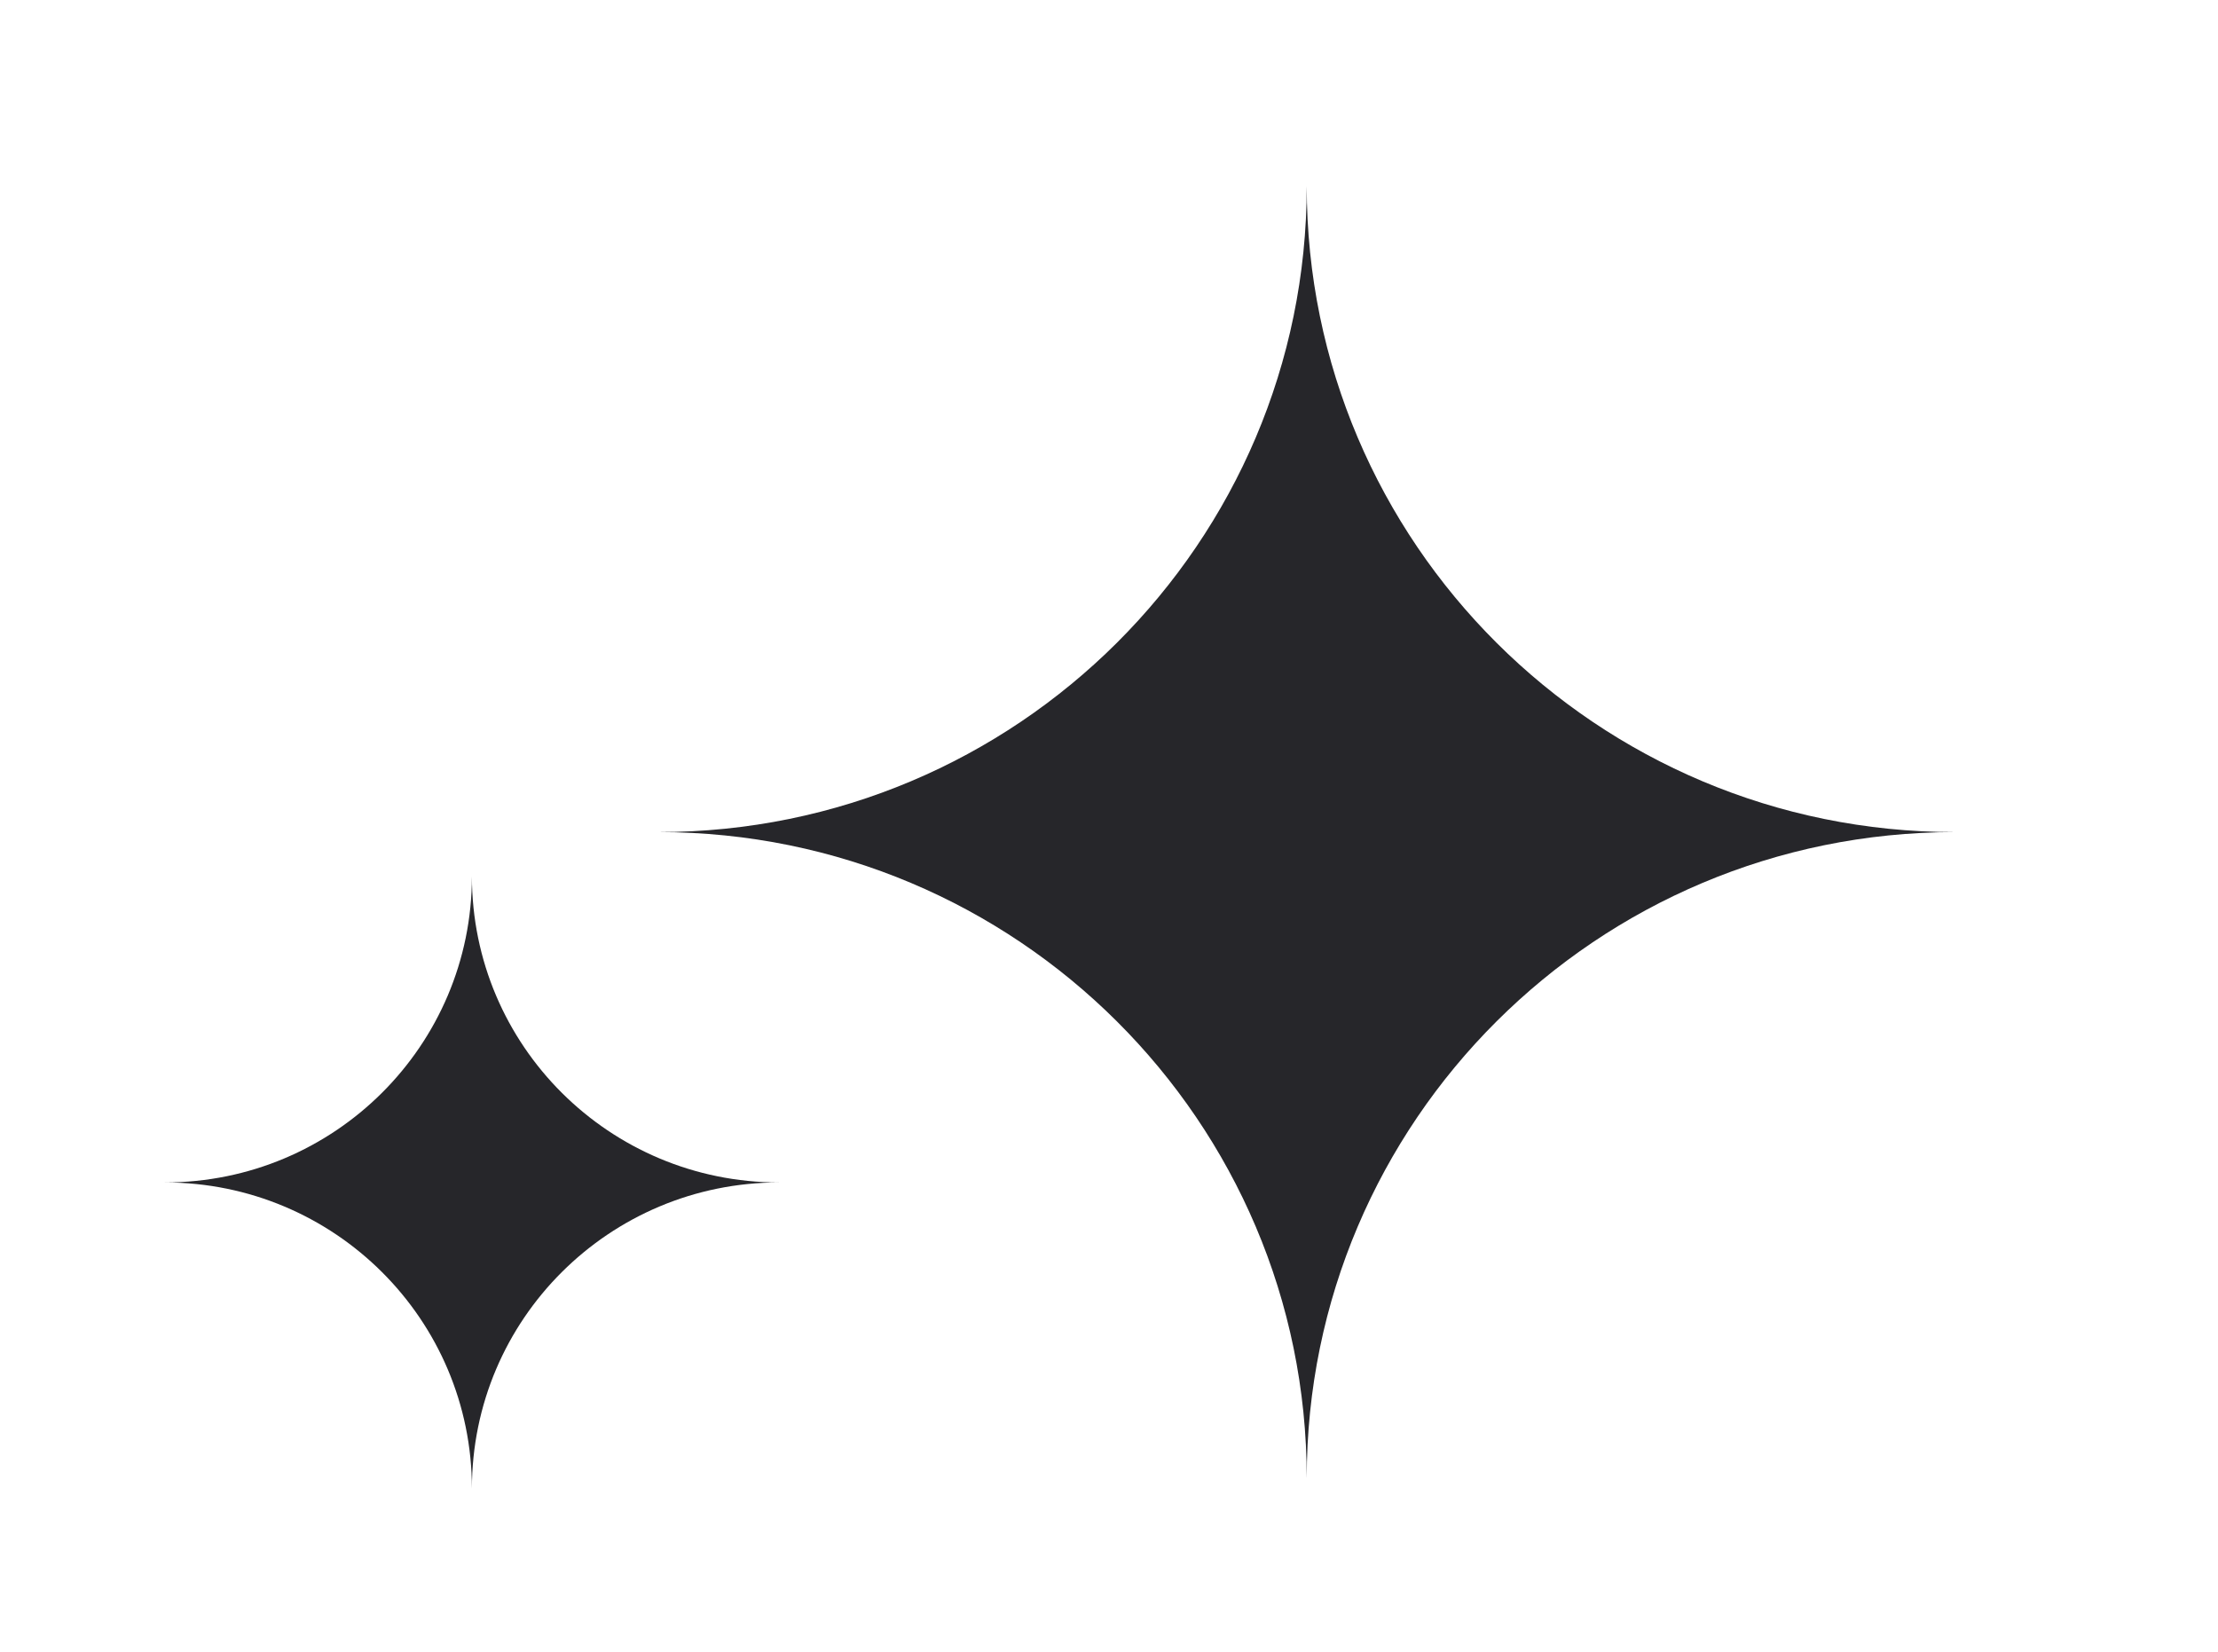
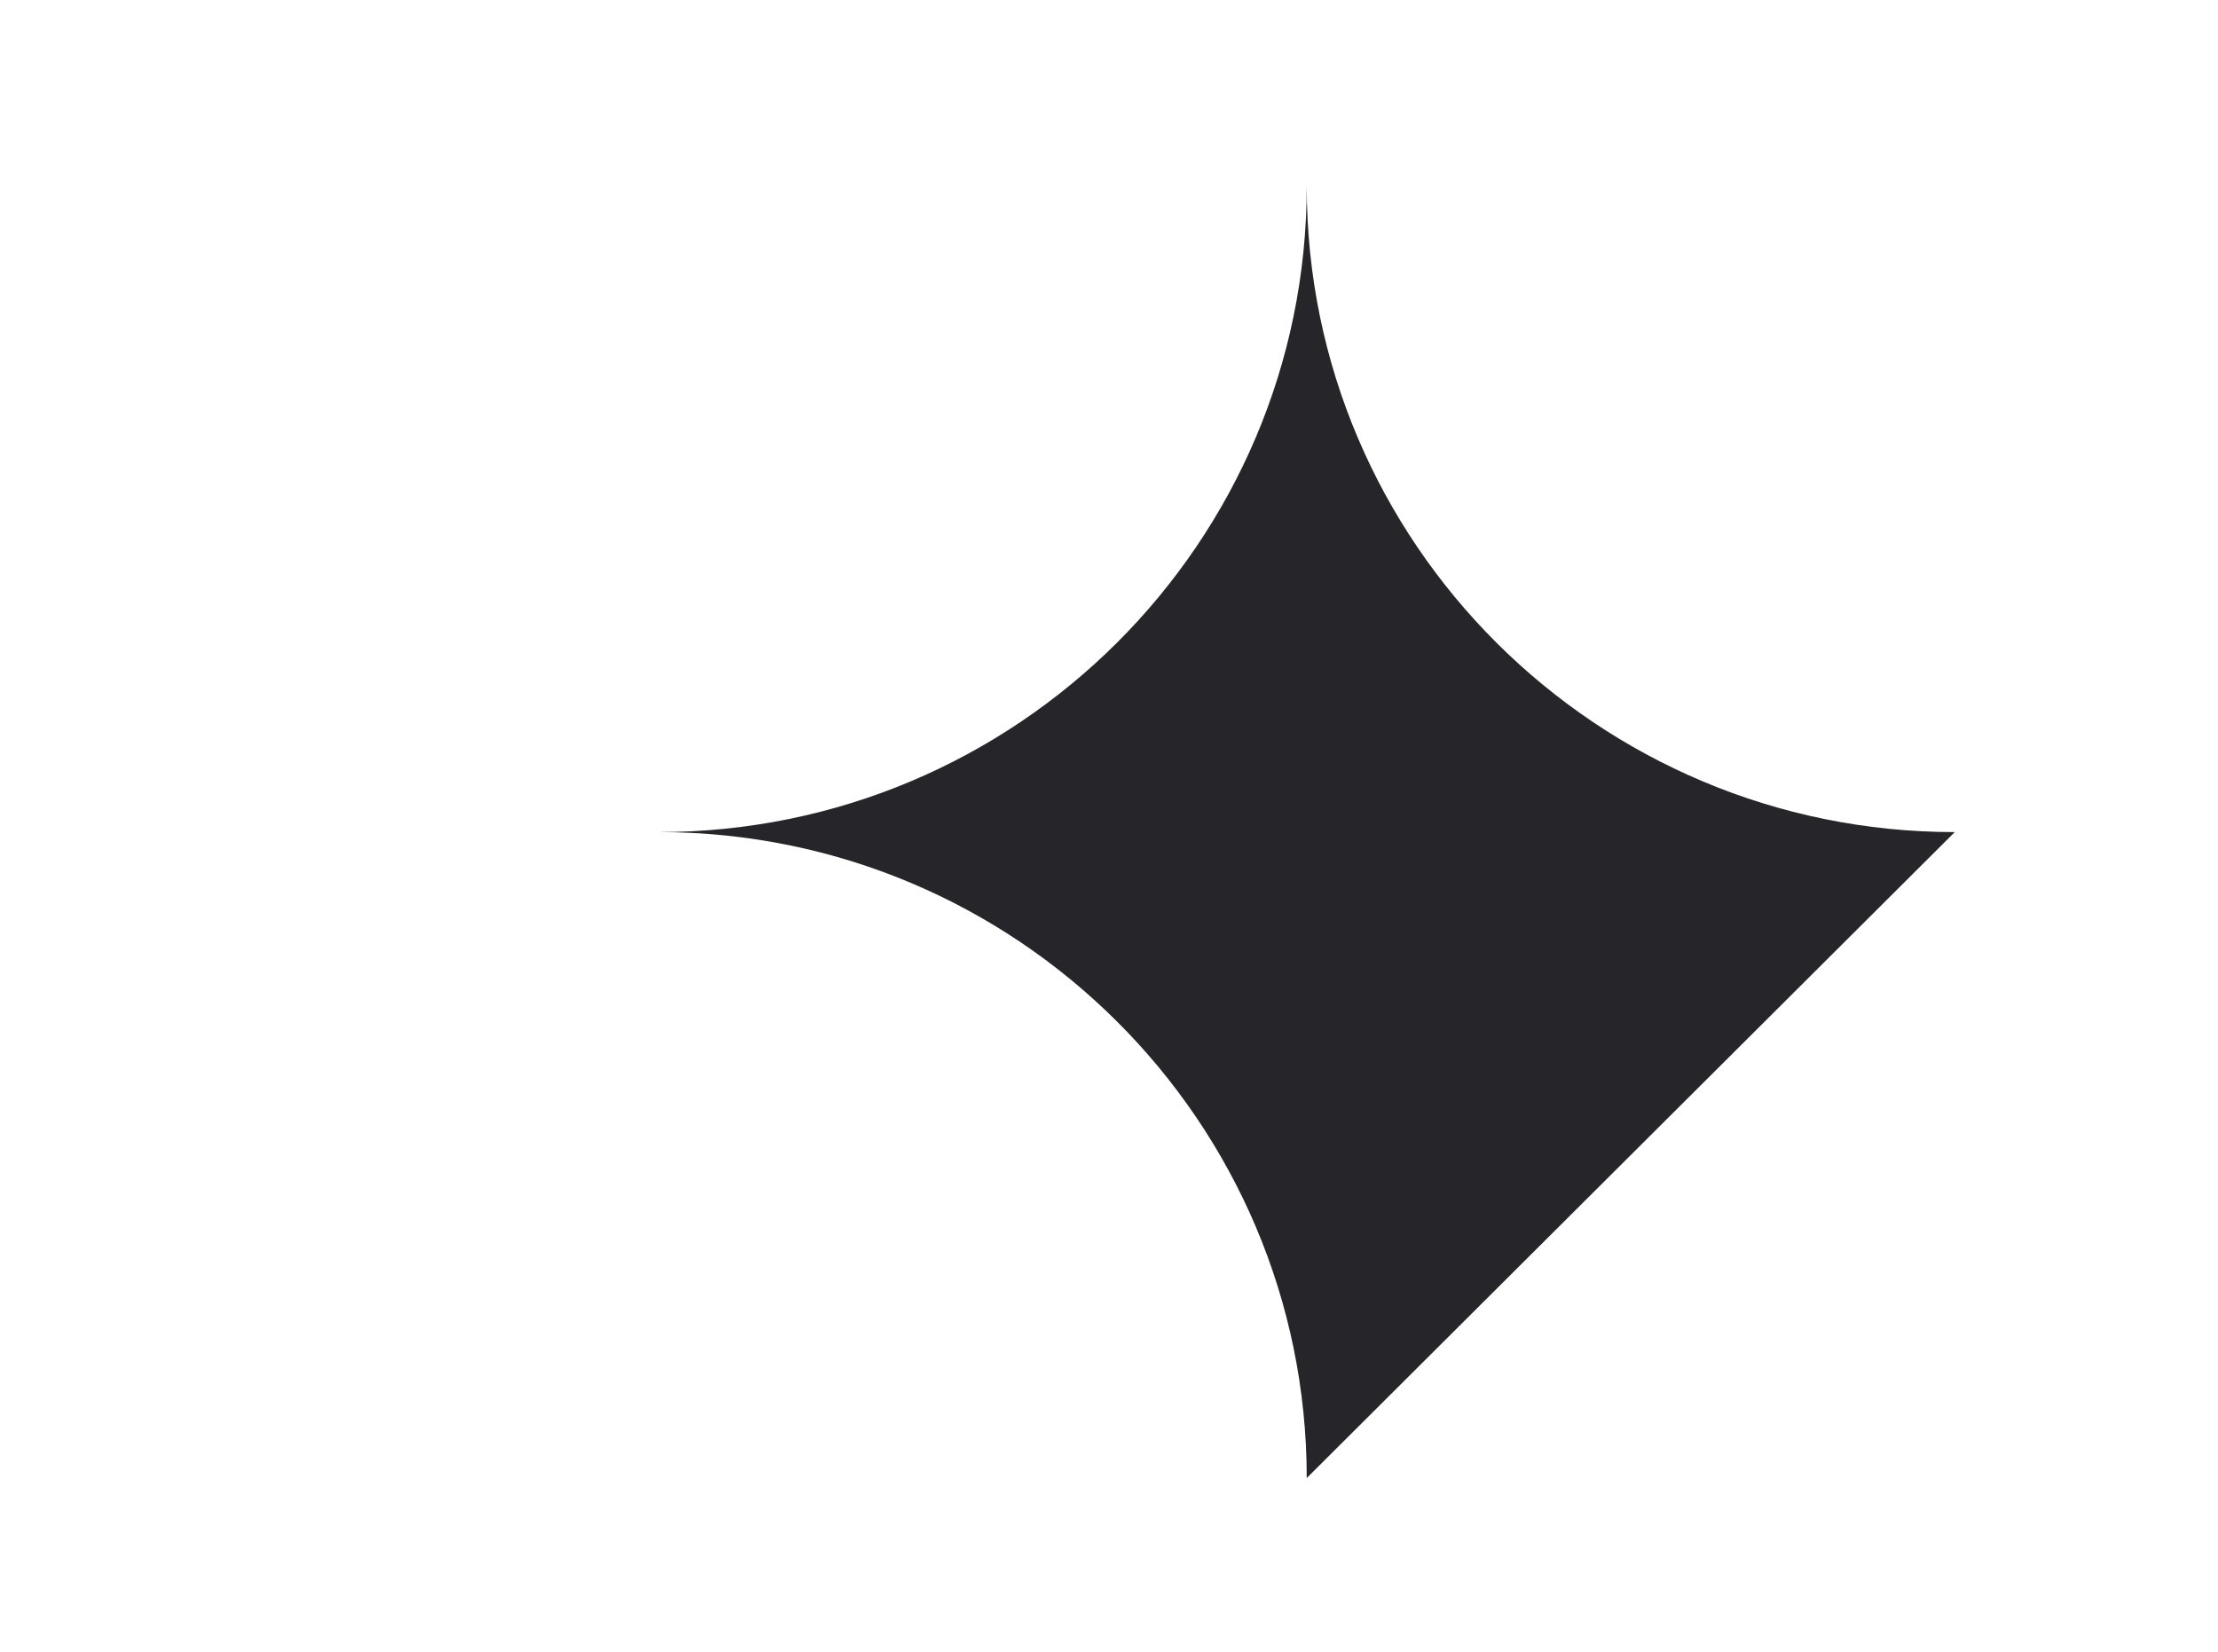
<svg xmlns="http://www.w3.org/2000/svg" width="47" height="35" viewBox="0 0 47 35" fill="none">
-   <path d="M16.508 25.056C12.912 25.056 10 22.153 10 18.569C10 22.153 7.088 25.056 3.492 25.056C7.088 25.056 10 27.959 10 31.543C10 27.959 12.912 25.056 16.508 25.056Z" fill="#26262A" />
-   <path d="M41.422 17.632C33.841 17.632 27.69 11.5 27.69 3.944C27.69 11.5 21.538 17.632 13.957 17.632C21.538 17.632 27.69 23.763 27.69 31.32C27.69 23.763 33.841 17.632 41.422 17.632Z" fill="#26262A" />
+   <path d="M41.422 17.632C33.841 17.632 27.69 11.5 27.69 3.944C27.69 11.5 21.538 17.632 13.957 17.632C21.538 17.632 27.69 23.763 27.69 31.32Z" fill="#26262A" />
</svg>